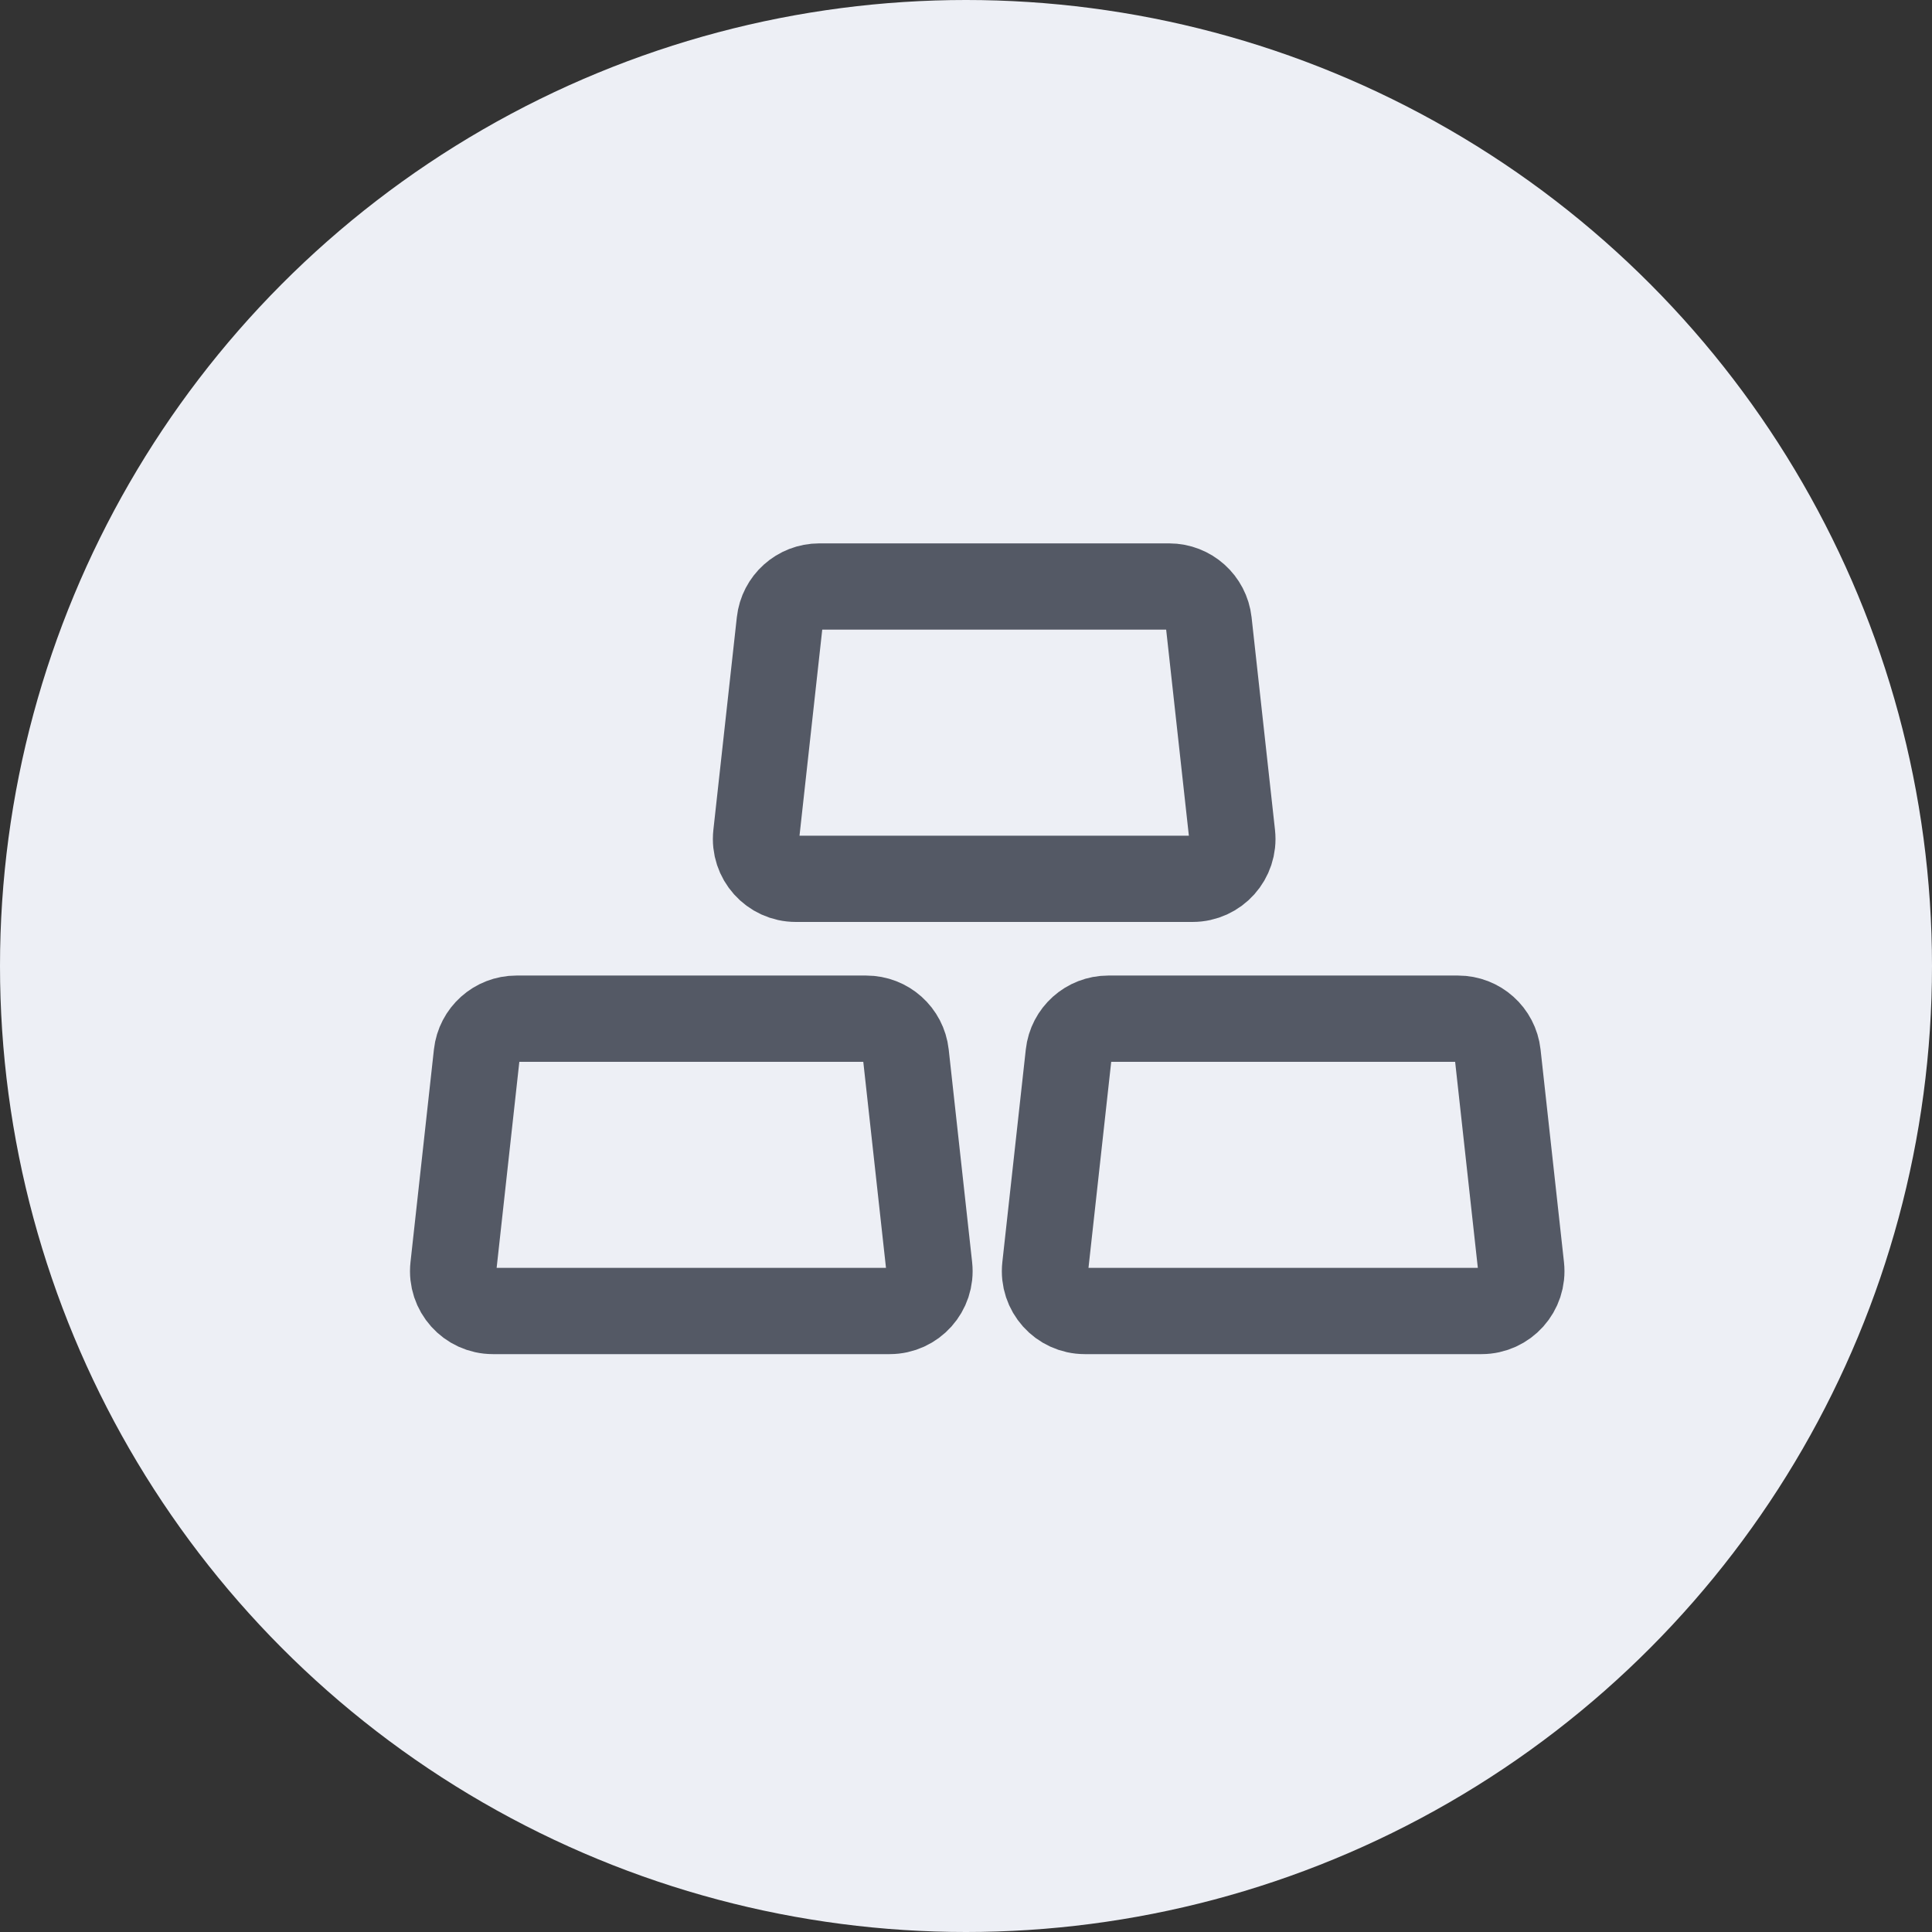
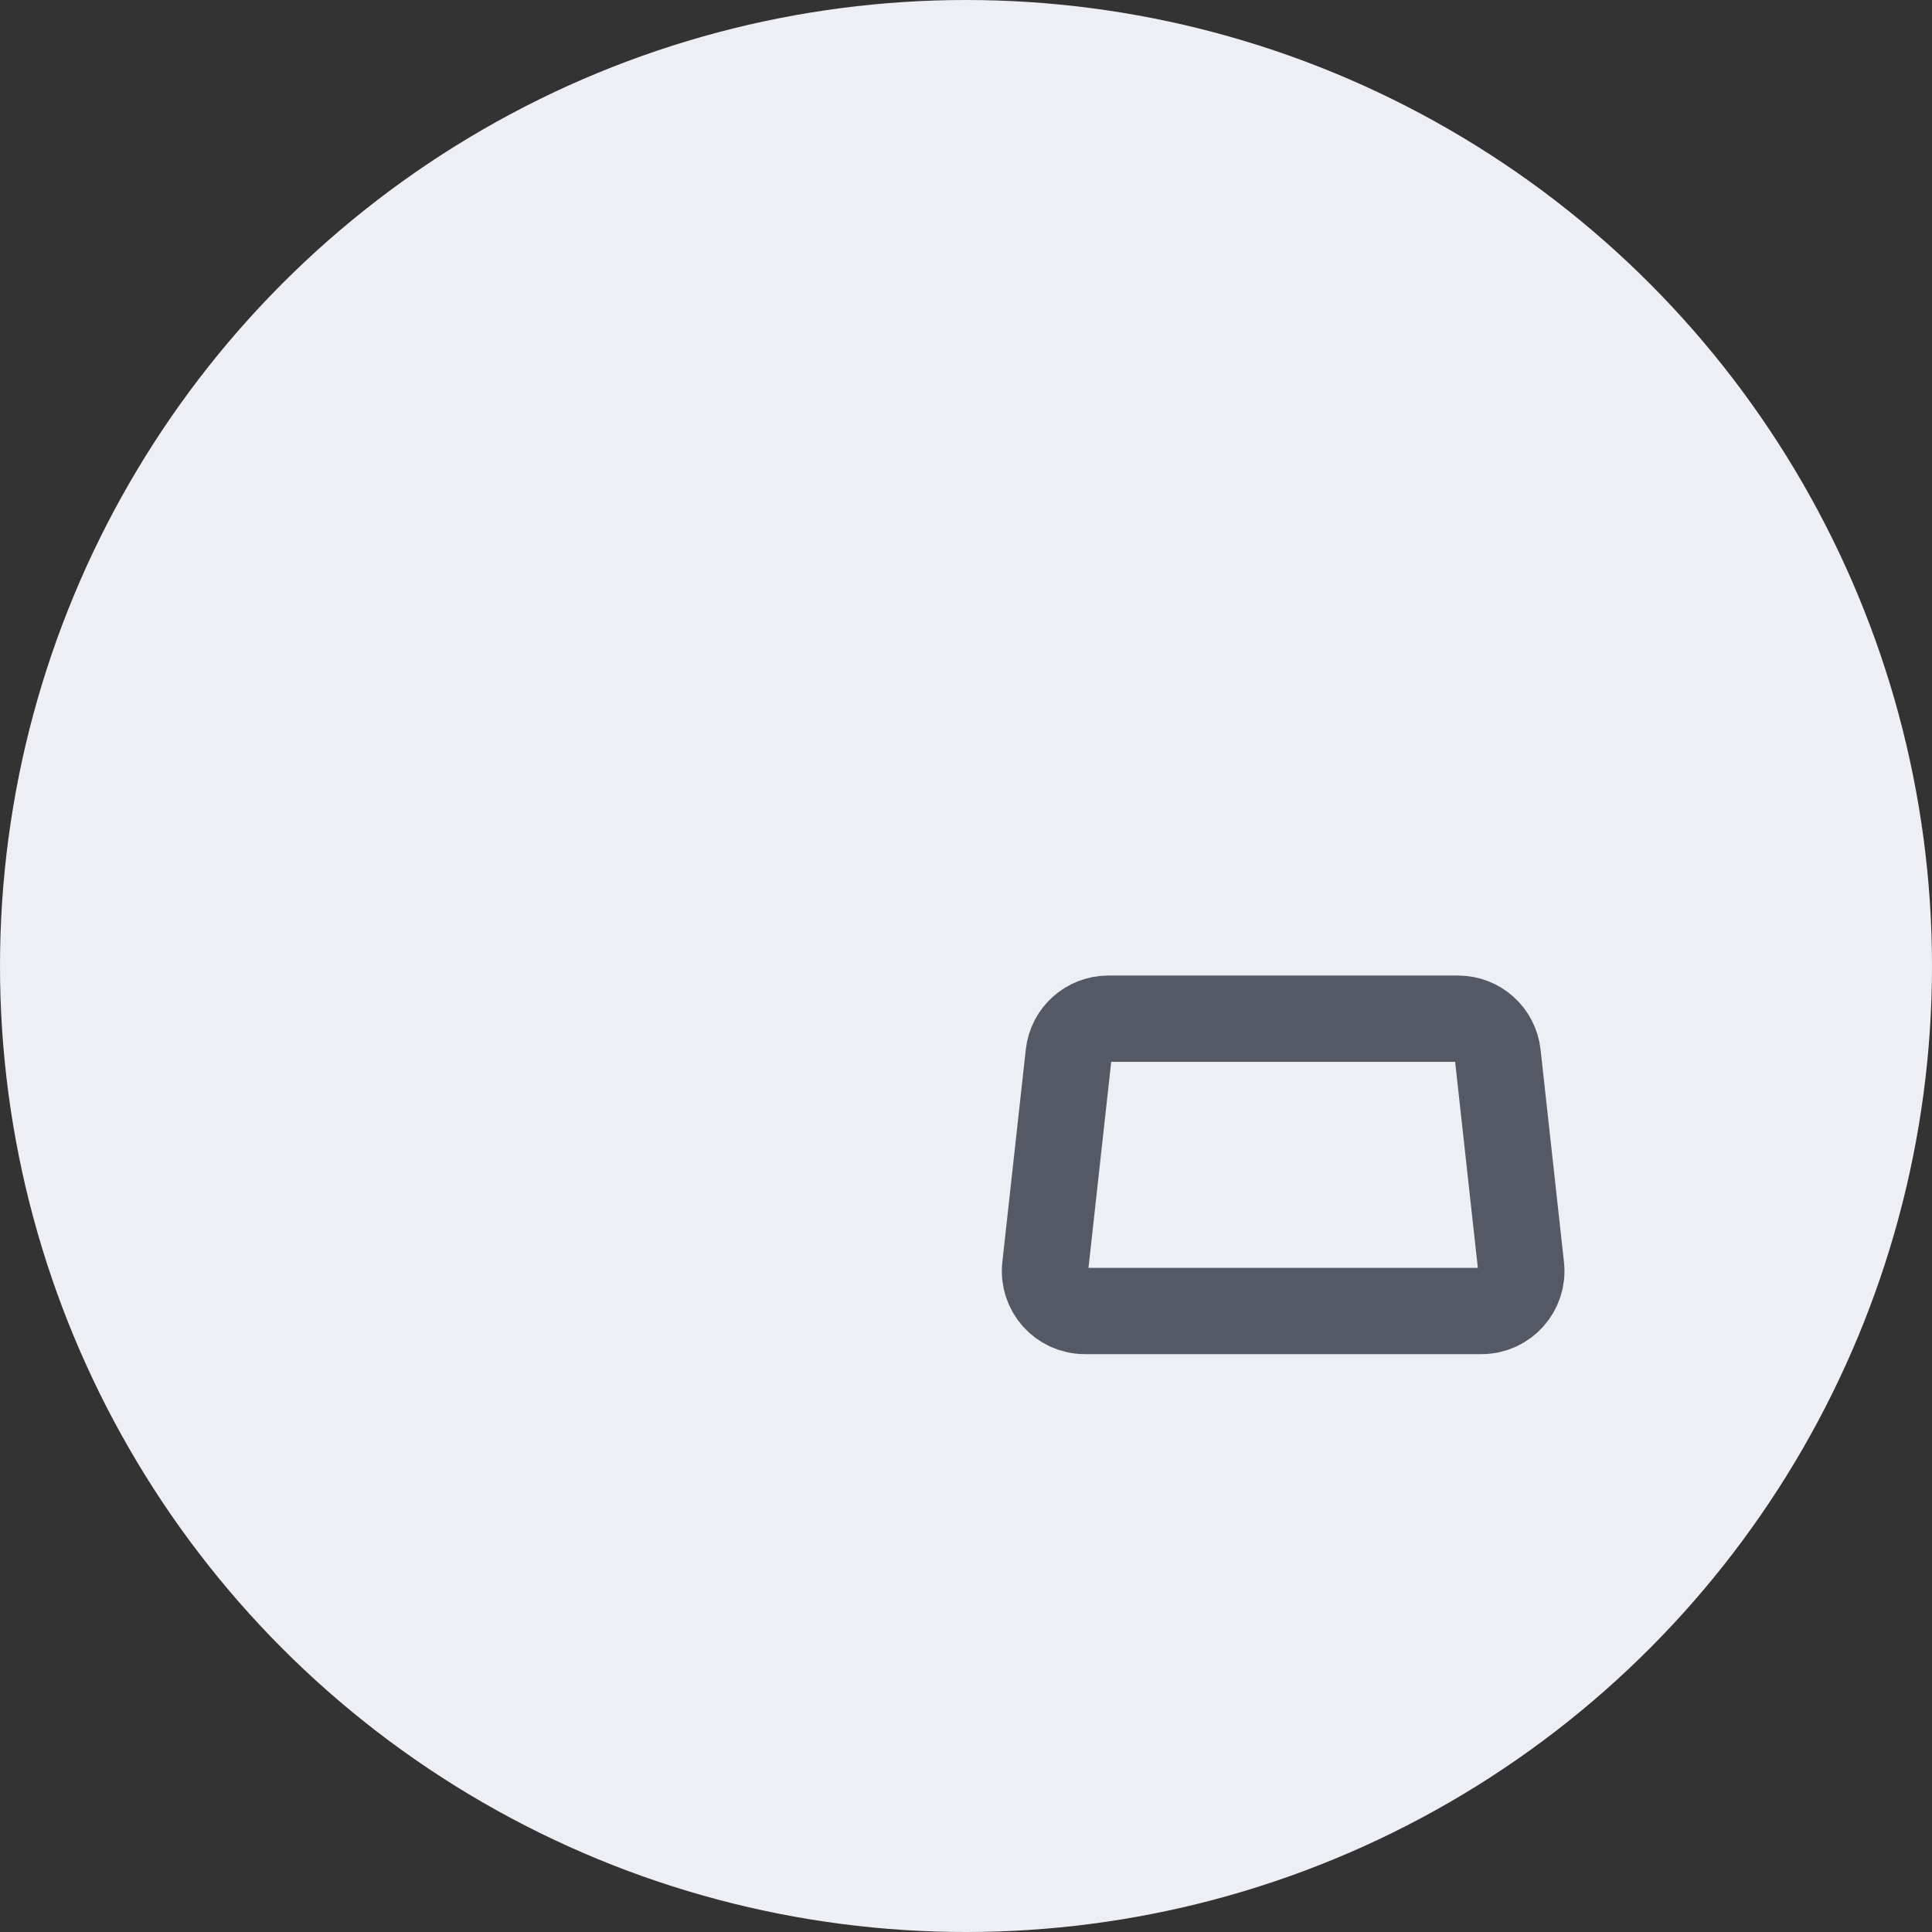
<svg xmlns="http://www.w3.org/2000/svg" width="56" height="56" viewBox="0 0 56 56" fill="none">
  <rect x="0" y="0" width="56" height="56" fill="#333333" stroke="none" />
  <circle cx="28" cy="28" r="28" transform="matrix(-1 0 0 1 56 0)" fill="#EDEFF5" />
-   <path d="M13.82 30.555C13.885 29.97 14.379 29.527 14.967 29.527H25.108C25.697 29.527 26.191 29.97 26.256 30.555L26.935 36.72C27.01 37.403 26.475 38 25.788 38H14.288C13.601 38 13.066 37.403 13.141 36.72L13.82 30.555Z" fill="#EDEFF5" stroke="#545965" stroke-width="2.5" />
  <path d="M30.976 30.555C31.04 29.97 31.534 29.527 32.123 29.527H42.264C42.852 29.527 43.346 29.97 43.411 30.555L44.09 36.72C44.165 37.403 43.63 38 42.943 38H31.443C30.756 38 30.221 37.403 30.296 36.72L30.976 30.555Z" fill="#EDEFF5" stroke="#545965" stroke-width="2.5" />
-   <path d="M22.6 18.028C22.664 17.443 23.158 17 23.747 17H33.888C34.476 17 34.97 17.443 35.035 18.028L35.714 24.192C35.789 24.876 35.254 25.473 34.567 25.473H23.067C22.38 25.473 21.845 24.876 21.92 24.192L22.6 18.028Z" fill="#EDEFF5" stroke="#545965" stroke-width="2.5" />
</svg>